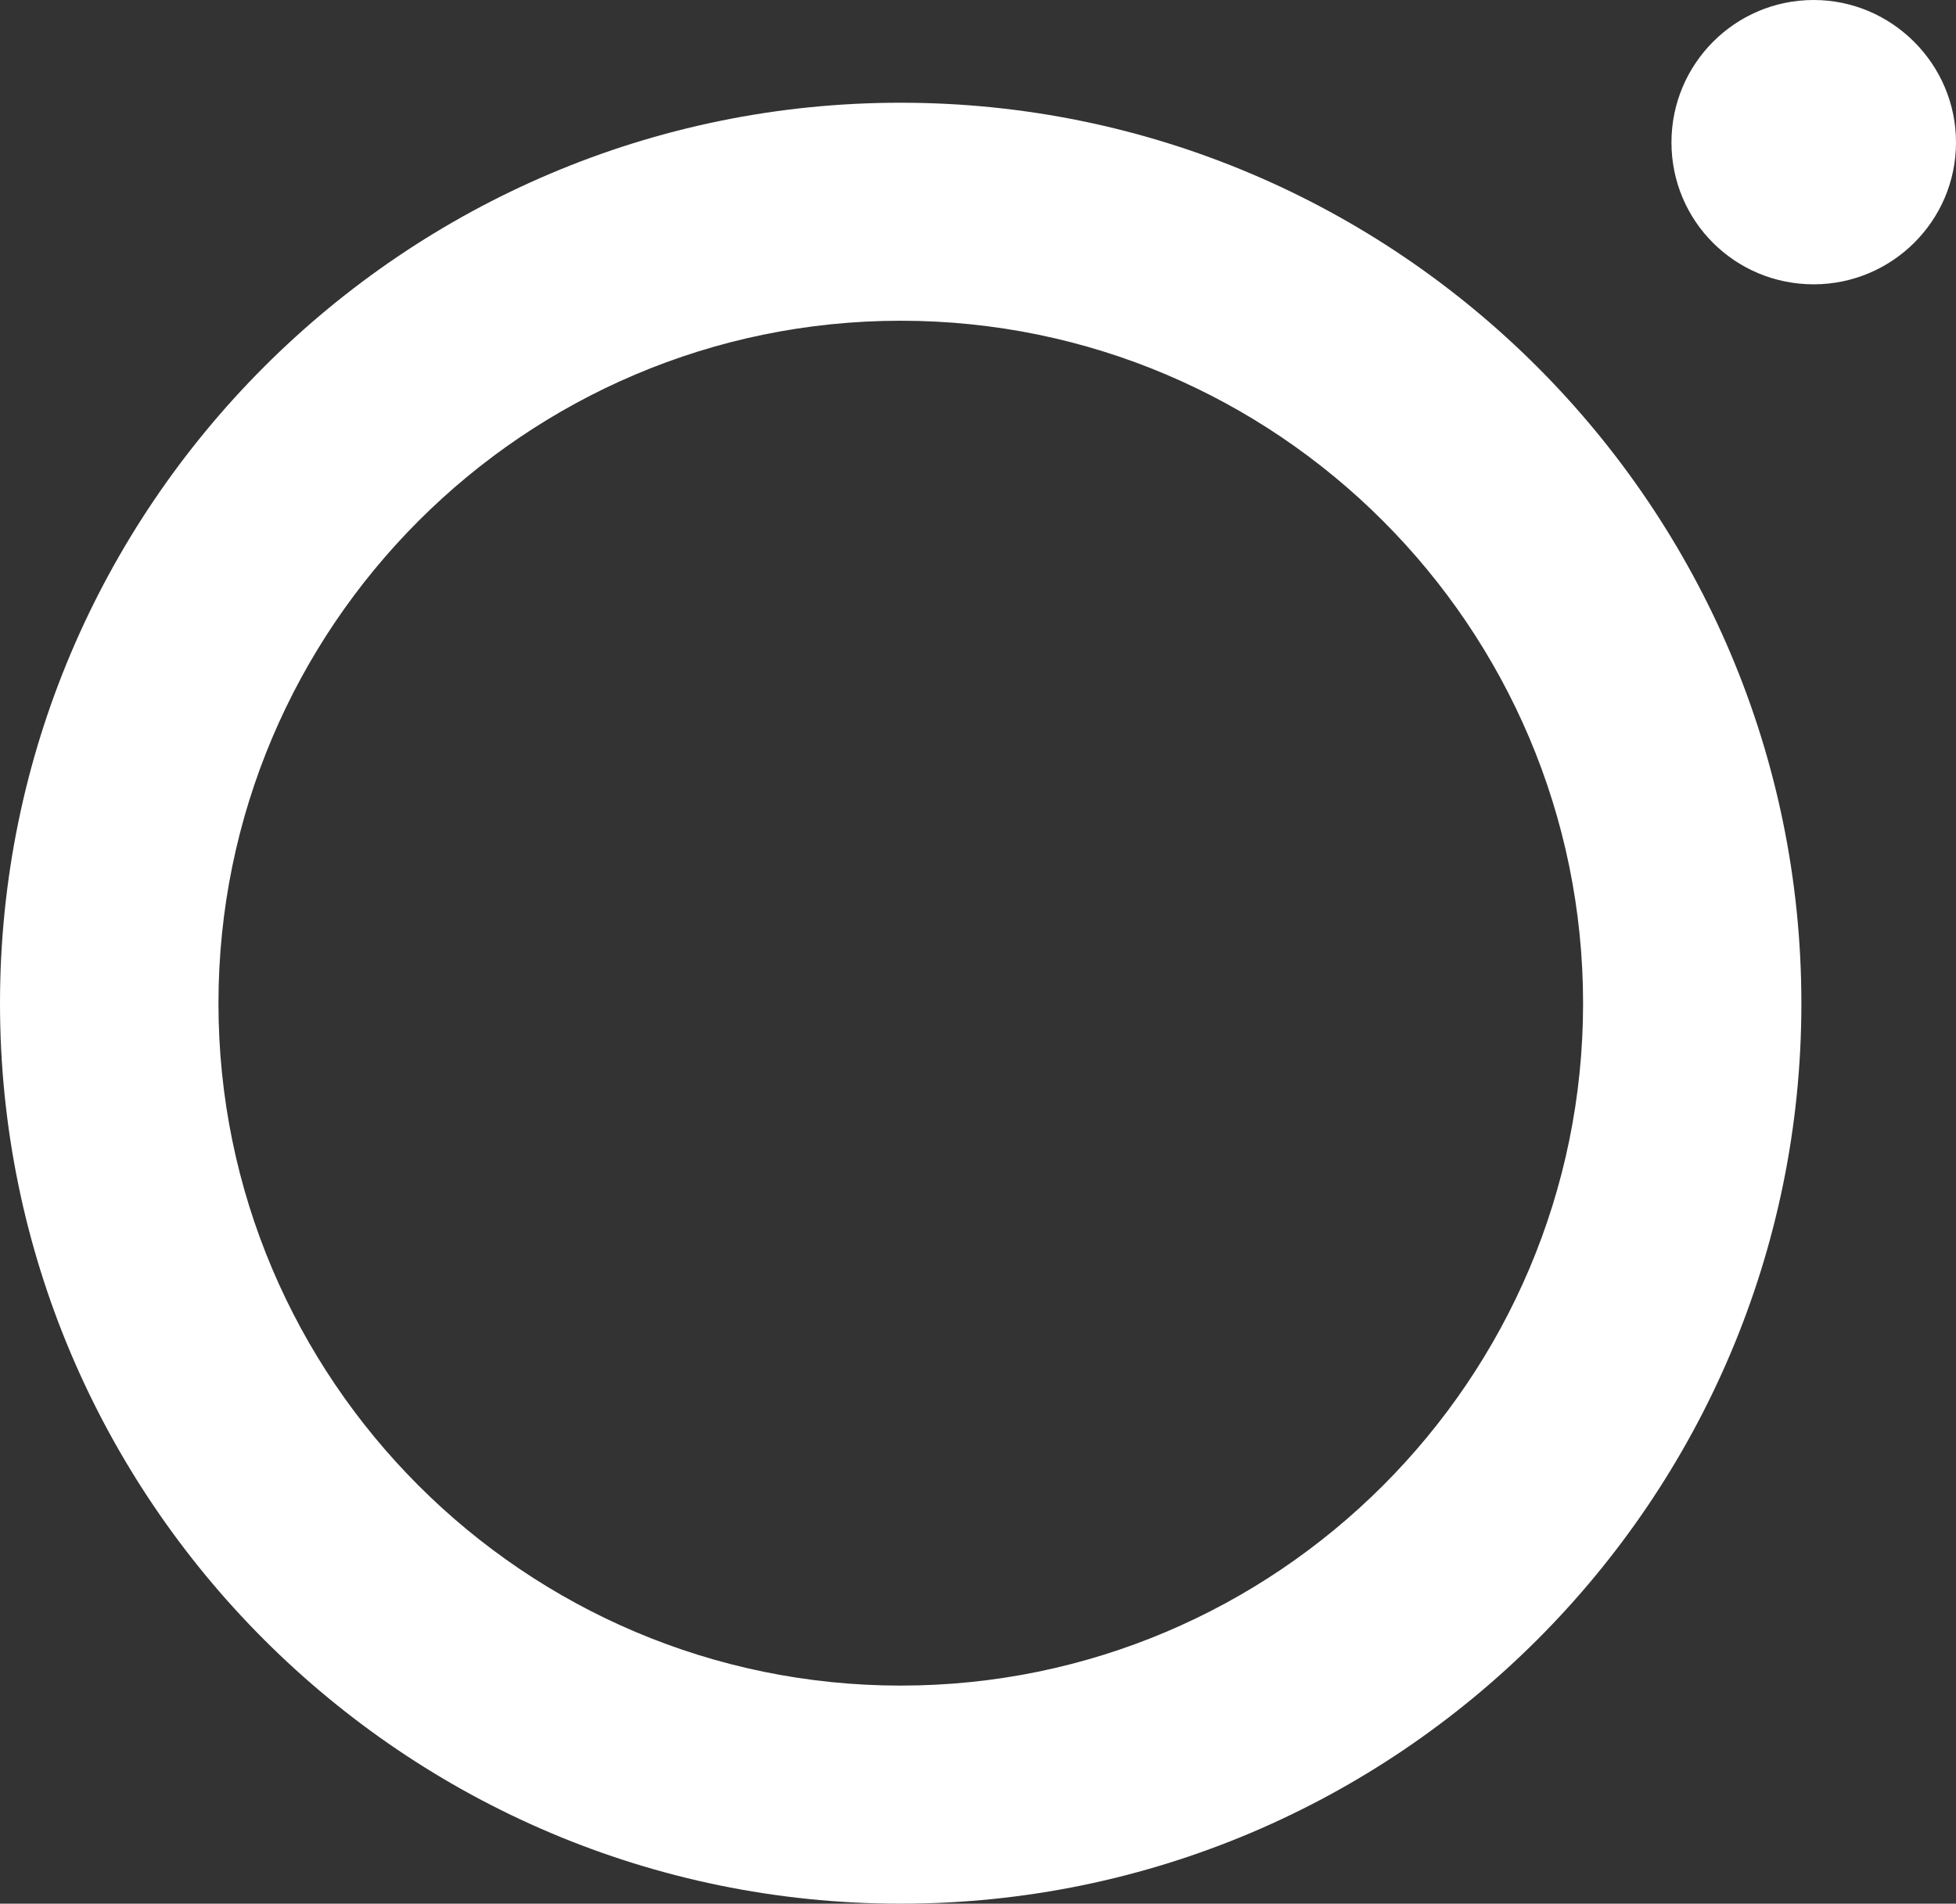
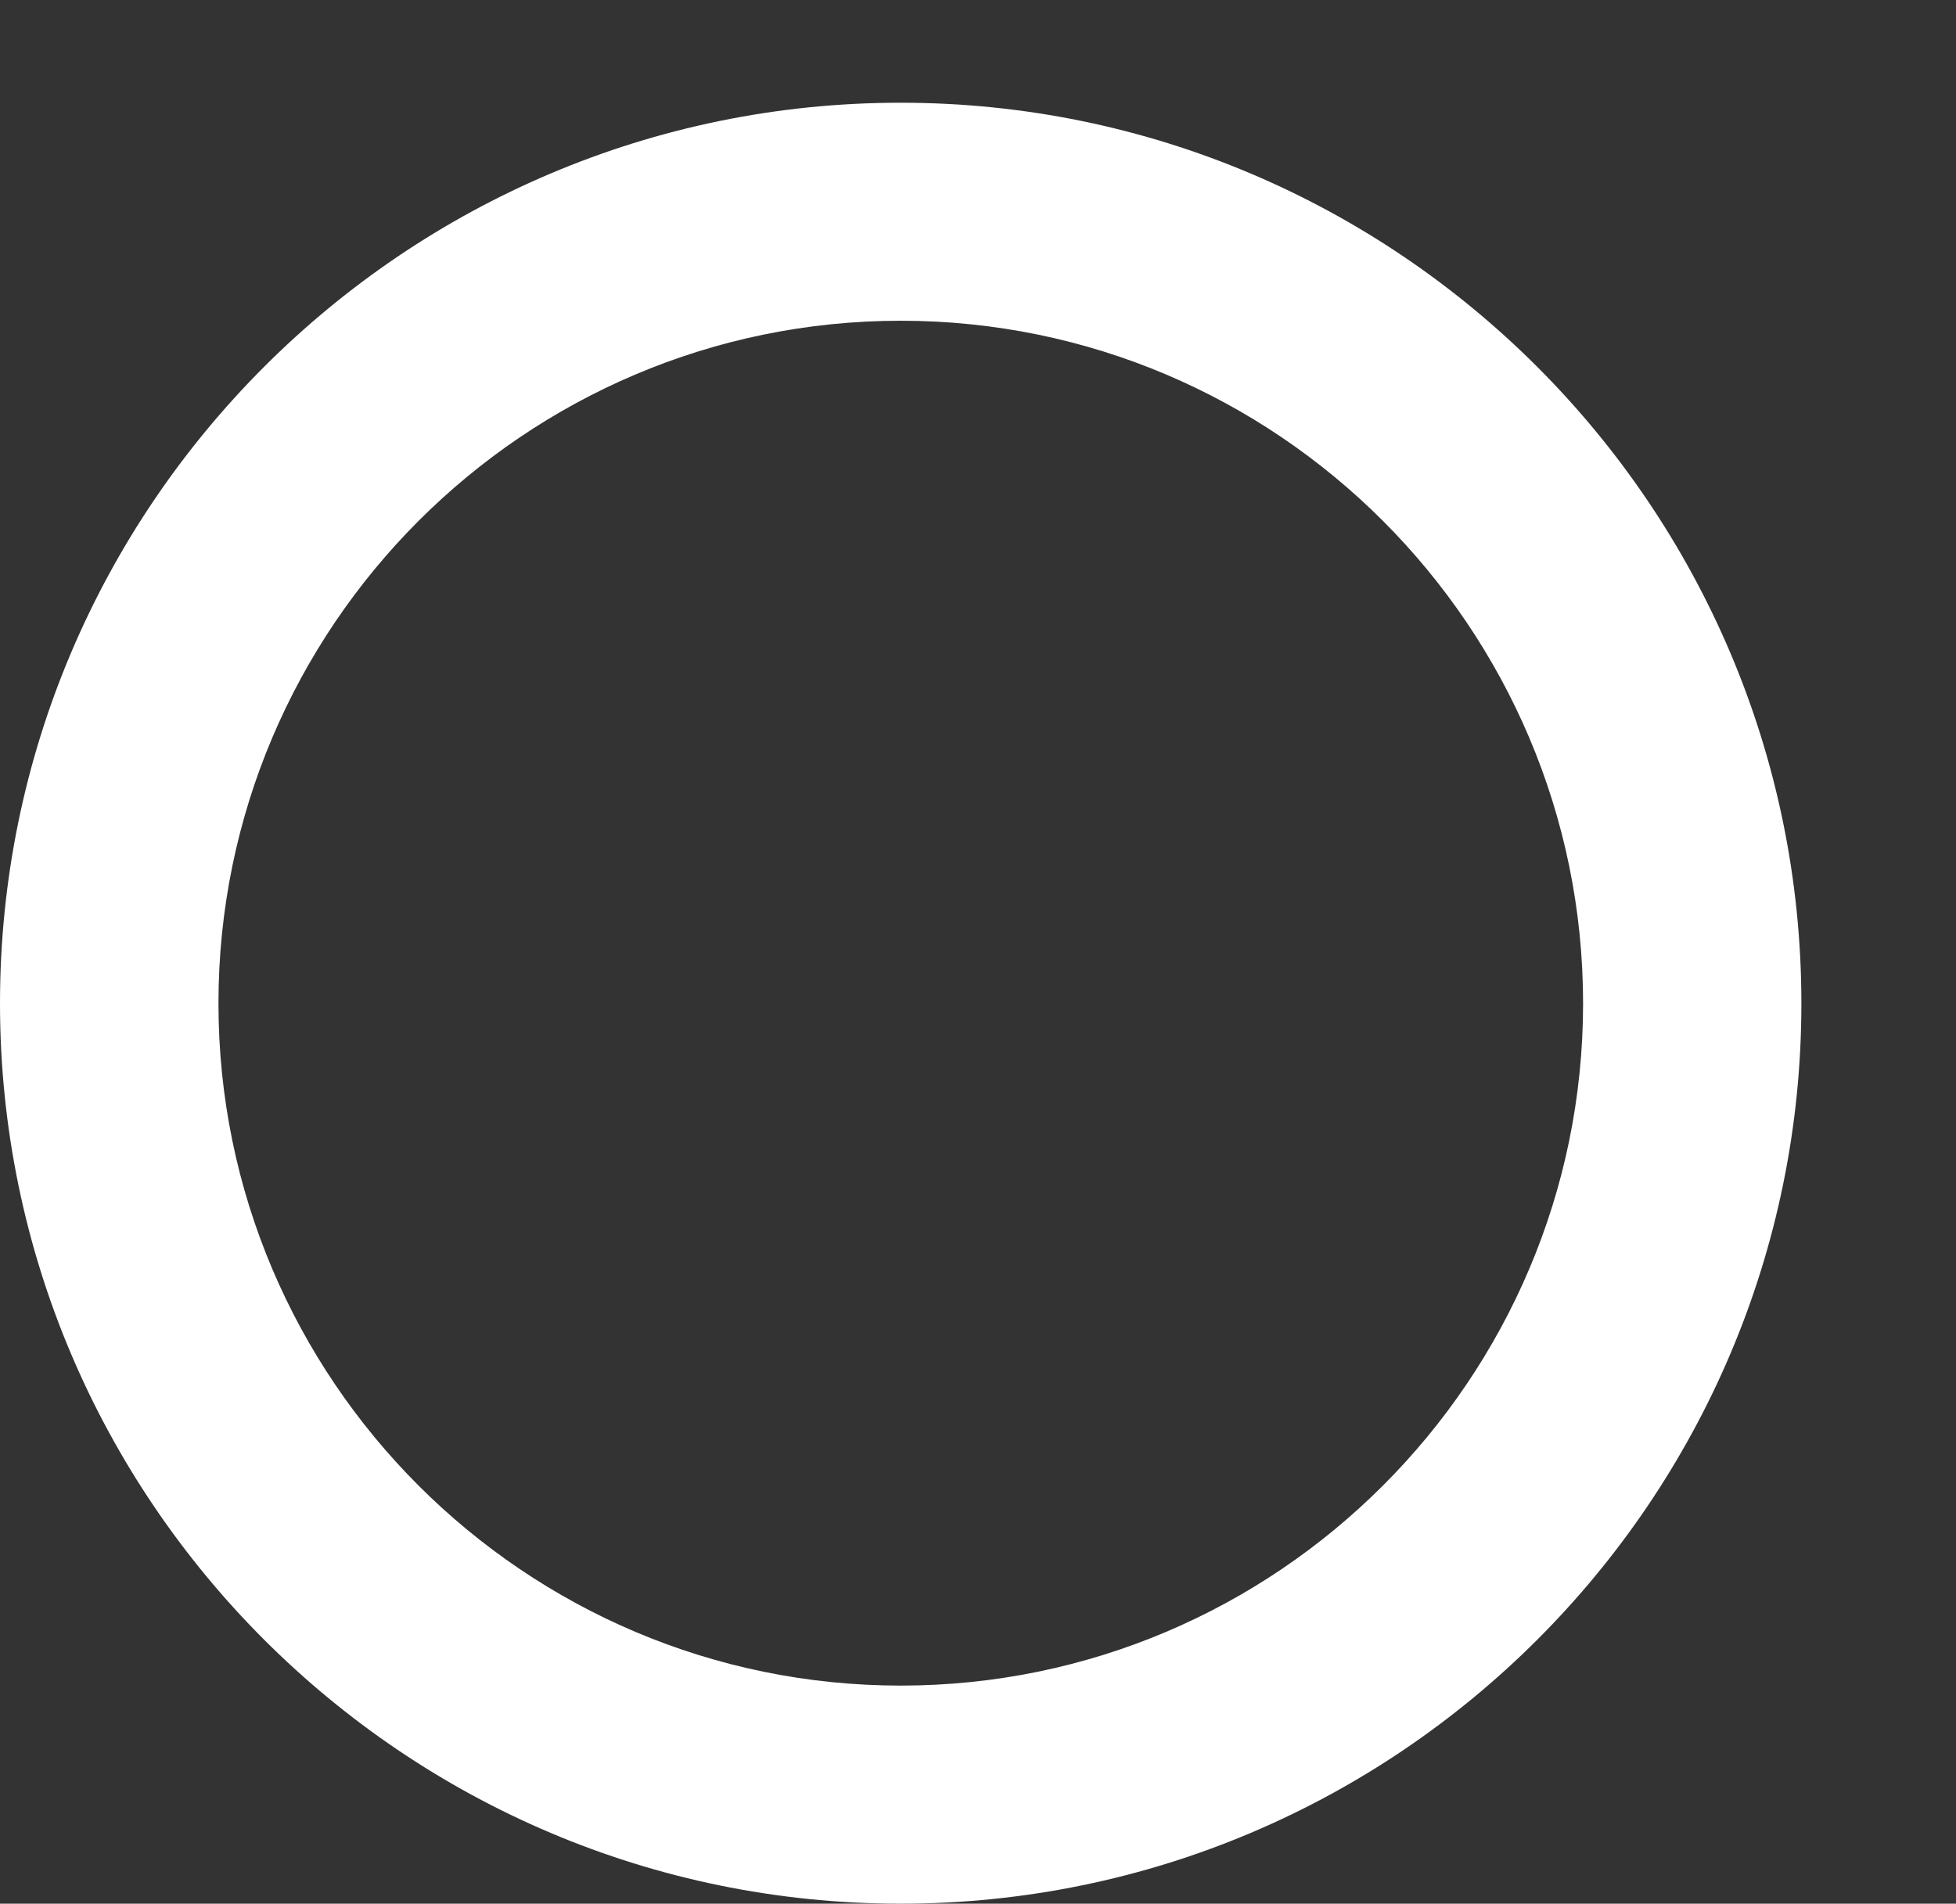
<svg xmlns="http://www.w3.org/2000/svg" version="1.1" id="Layer_1" x="0px" y="0px" width="23.682px" height="23.053px" viewBox="0 0 23.682 23.053" enable-background="new 0 0 23.682 23.053" xml:space="preserve">
  <rect x="0" y="0" width="23.682" height="23.053" fill="#333333" stroke="none" />
  <path fill="#FFFFFF" d="M10.905,23.053c6.013,0,10.905-4.891,10.905-10.901c0-6.015-4.893-10.908-10.905-10.908  C4.892,1.243,0,6.137,0,12.151C0,18.162,4.892,23.053,10.905,23.053 M2.645,12.151c0-4.558,3.706-8.267,8.261-8.267  c4.554,0,8.261,3.709,8.261,8.267c0,4.555-3.707,8.261-8.261,8.261C6.351,20.412,2.645,16.706,2.645,12.151" />
-   <path fill="#FFFFFF" d="M21.959,0c-0.954,0-1.722,0.776-1.722,1.724c0,0.953,0.768,1.719,1.722,1.719  c0.946,0,1.723-0.766,1.723-1.719C23.682,0.776,22.905,0,21.959,0" />
</svg>